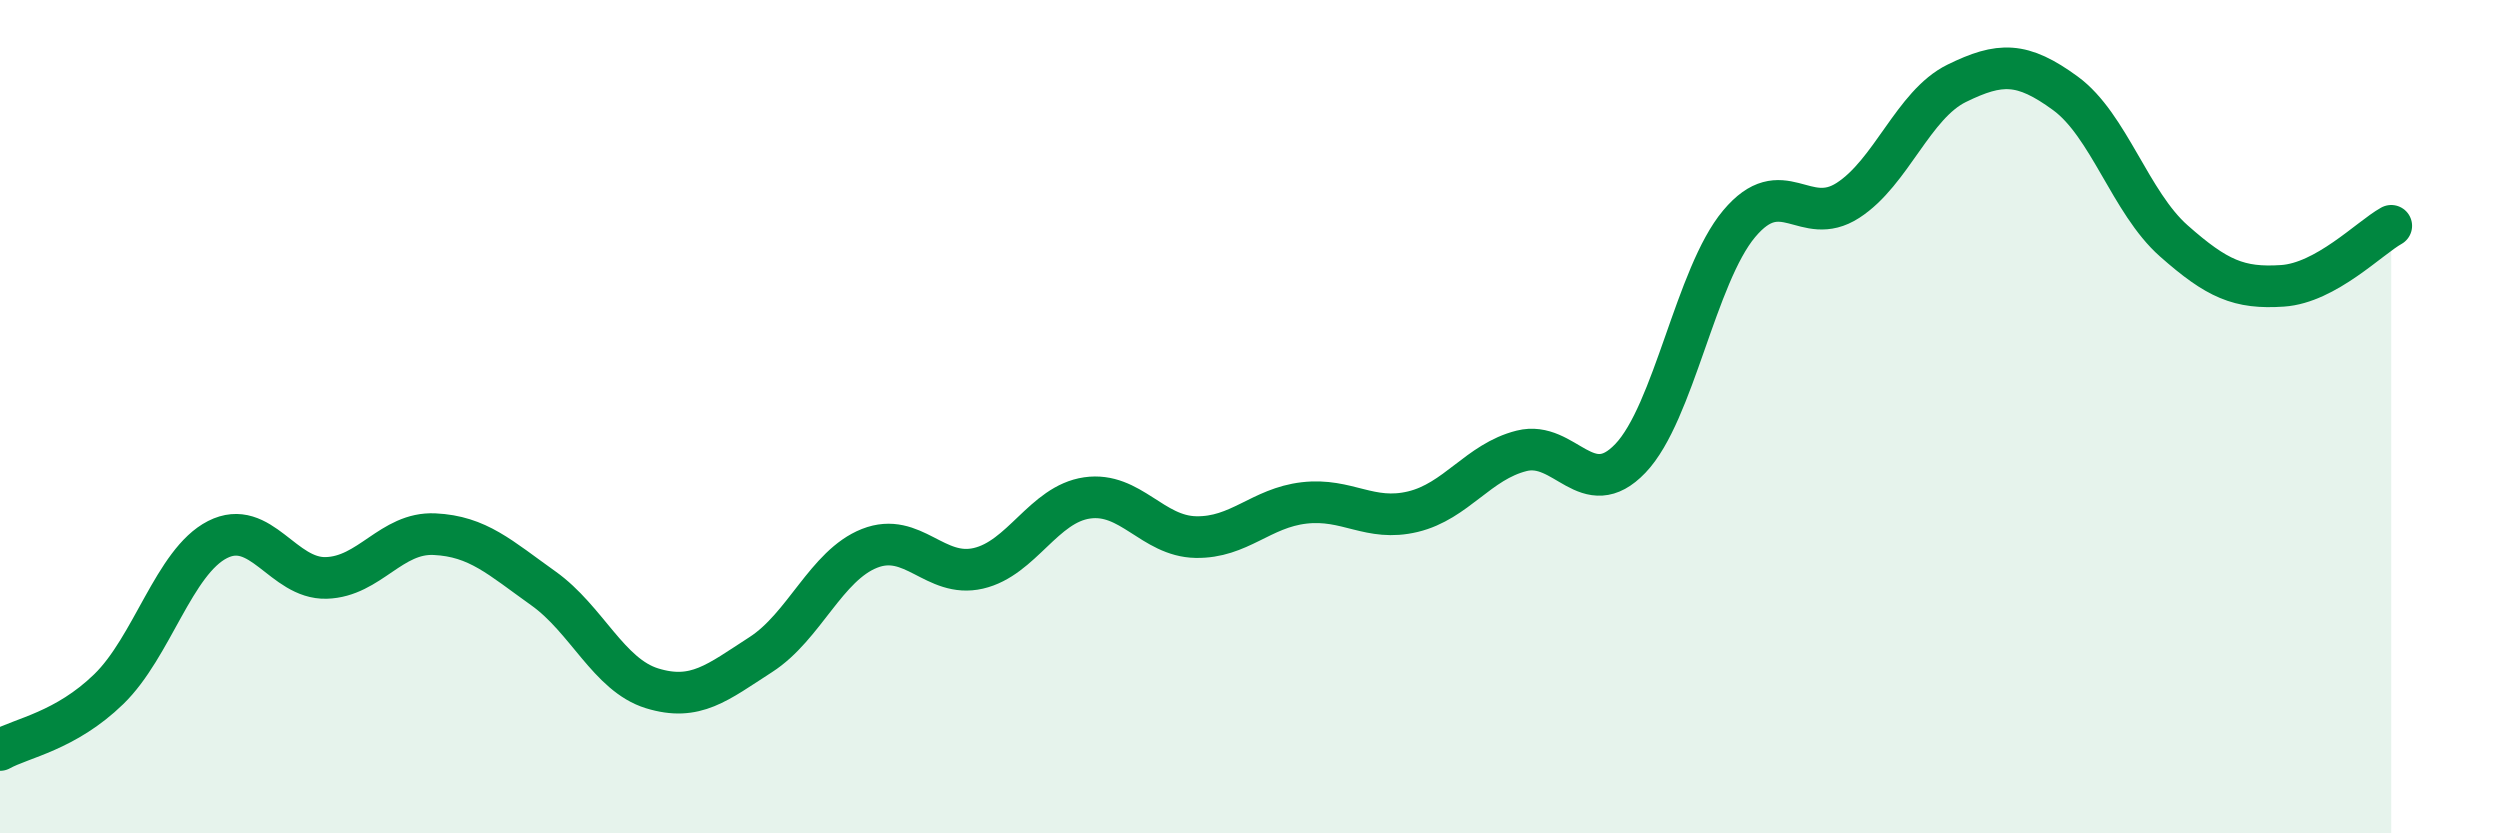
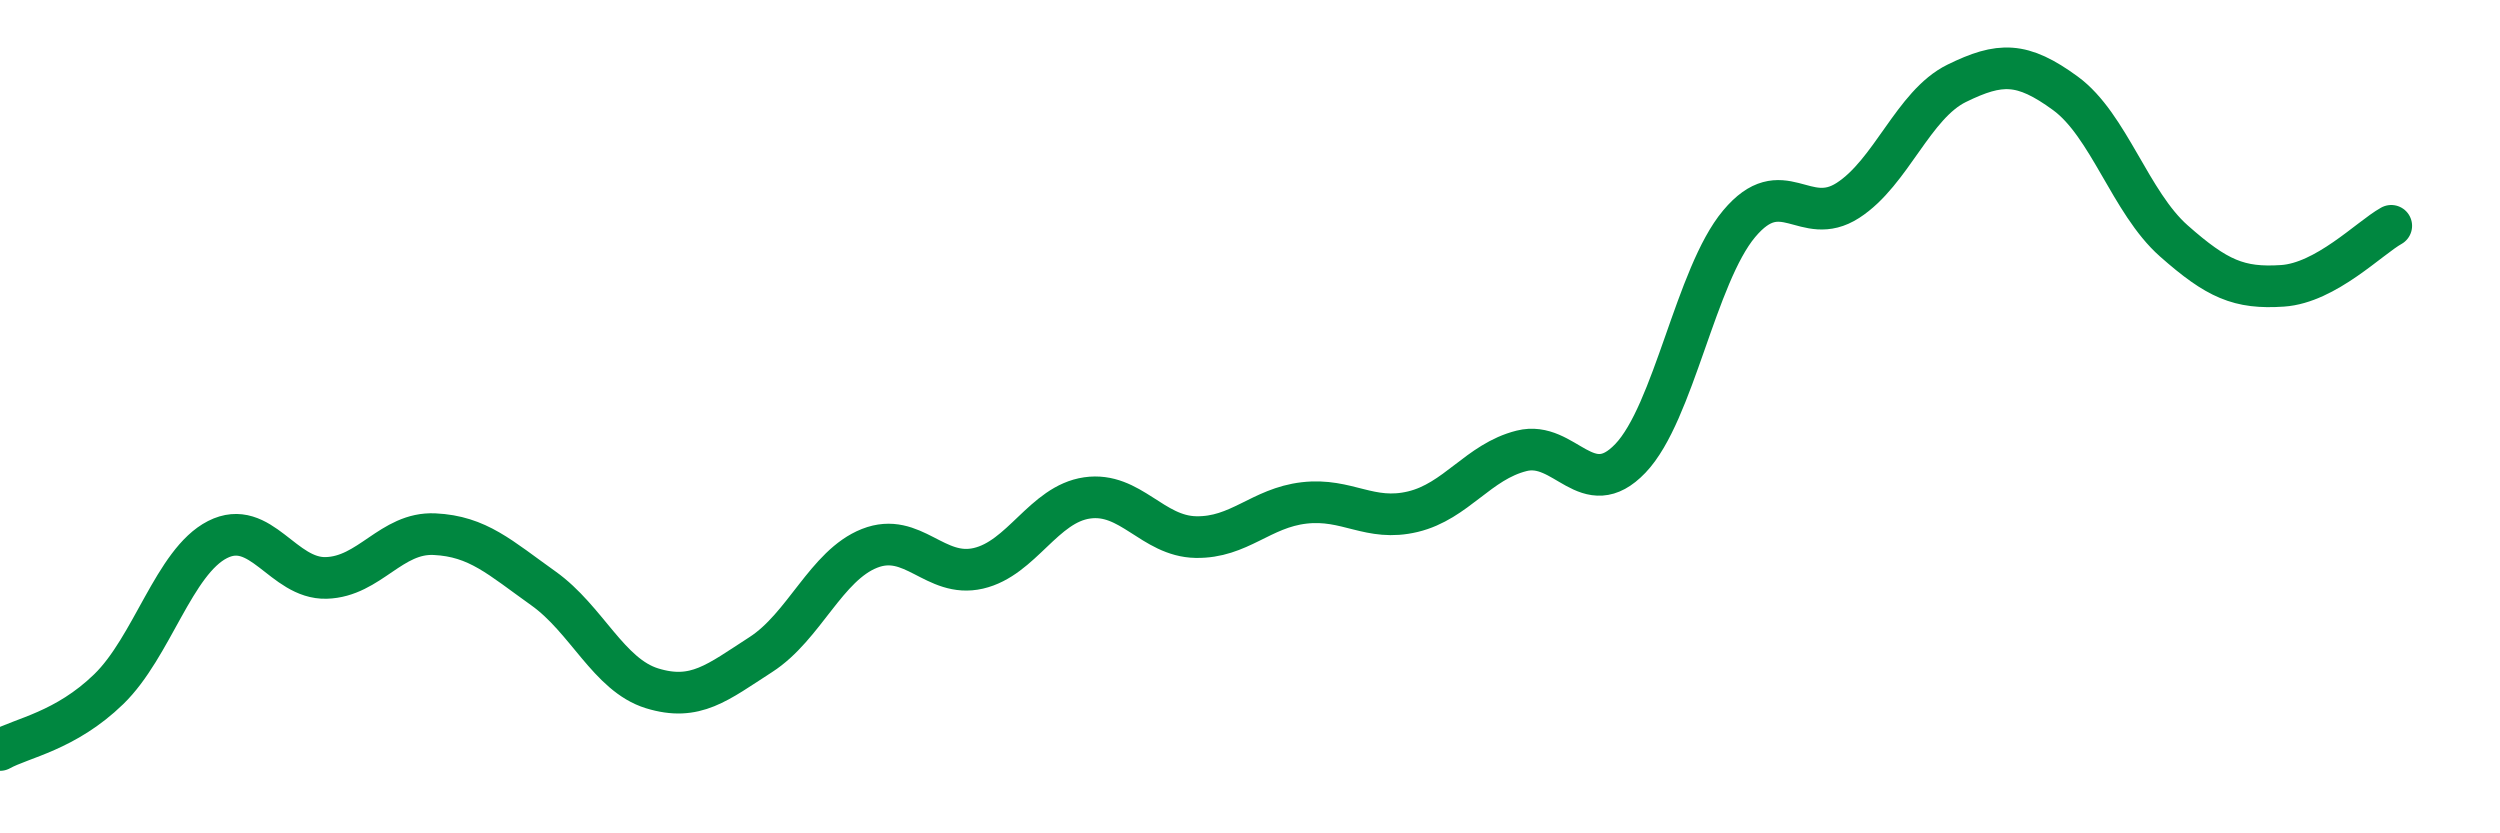
<svg xmlns="http://www.w3.org/2000/svg" width="60" height="20" viewBox="0 0 60 20">
-   <path d="M 0,18 C 0.52,17.71 1.57,17.55 2.61,16.54 C 3.65,15.53 4.18,13.48 5.22,12.95 C 6.26,12.42 6.79,13.9 7.83,13.87 C 8.87,13.84 9.39,12.77 10.43,12.82 C 11.47,12.87 12,13.38 13.04,14.12 C 14.08,14.86 14.61,16.2 15.65,16.52 C 16.69,16.84 17.22,16.38 18.26,15.71 C 19.3,15.04 19.83,13.57 20.87,13.16 C 21.91,12.75 22.44,13.88 23.48,13.64 C 24.52,13.4 25.05,12.1 26.09,11.95 C 27.13,11.8 27.66,12.87 28.7,12.89 C 29.74,12.91 30.26,12.19 31.3,12.07 C 32.34,11.95 32.87,12.53 33.91,12.28 C 34.95,12.03 35.48,11.08 36.52,10.82 C 37.56,10.56 38.09,12.09 39.13,11 C 40.17,9.91 40.7,6.61 41.74,5.37 C 42.78,4.13 43.31,5.48 44.35,4.81 C 45.39,4.14 45.92,2.51 46.96,2 C 48,1.49 48.53,1.48 49.57,2.24 C 50.61,3 51.13,4.86 52.17,5.78 C 53.21,6.7 53.74,6.93 54.78,6.86 C 55.82,6.79 56.87,5.71 57.39,5.42L57.39 20L0 20Z" fill="#008740" opacity="0.1" stroke-linecap="round" stroke-linejoin="round" />
  <path d="M 0,18 C 0.52,17.71 1.57,17.55 2.61,16.54 C 3.65,15.53 4.18,13.48 5.22,12.95 C 6.26,12.42 6.79,13.9 7.83,13.87 C 8.87,13.84 9.39,12.77 10.43,12.82 C 11.47,12.87 12,13.38 13.04,14.12 C 14.08,14.86 14.61,16.2 15.65,16.52 C 16.69,16.84 17.22,16.38 18.26,15.71 C 19.3,15.04 19.83,13.57 20.87,13.16 C 21.91,12.75 22.44,13.88 23.48,13.64 C 24.52,13.4 25.05,12.1 26.09,11.95 C 27.13,11.8 27.66,12.87 28.7,12.89 C 29.74,12.91 30.26,12.19 31.3,12.07 C 32.34,11.95 32.87,12.53 33.91,12.28 C 34.95,12.03 35.48,11.08 36.52,10.82 C 37.56,10.56 38.09,12.09 39.13,11 C 40.17,9.91 40.7,6.61 41.74,5.37 C 42.78,4.13 43.31,5.48 44.35,4.81 C 45.39,4.14 45.92,2.51 46.96,2 C 48,1.49 48.53,1.48 49.57,2.24 C 50.61,3 51.13,4.86 52.17,5.78 C 53.21,6.7 53.74,6.93 54.78,6.86 C 55.82,6.79 56.87,5.71 57.39,5.42" stroke="#008740" stroke-width="1" fill="none" stroke-linecap="round" stroke-linejoin="round" />
</svg>